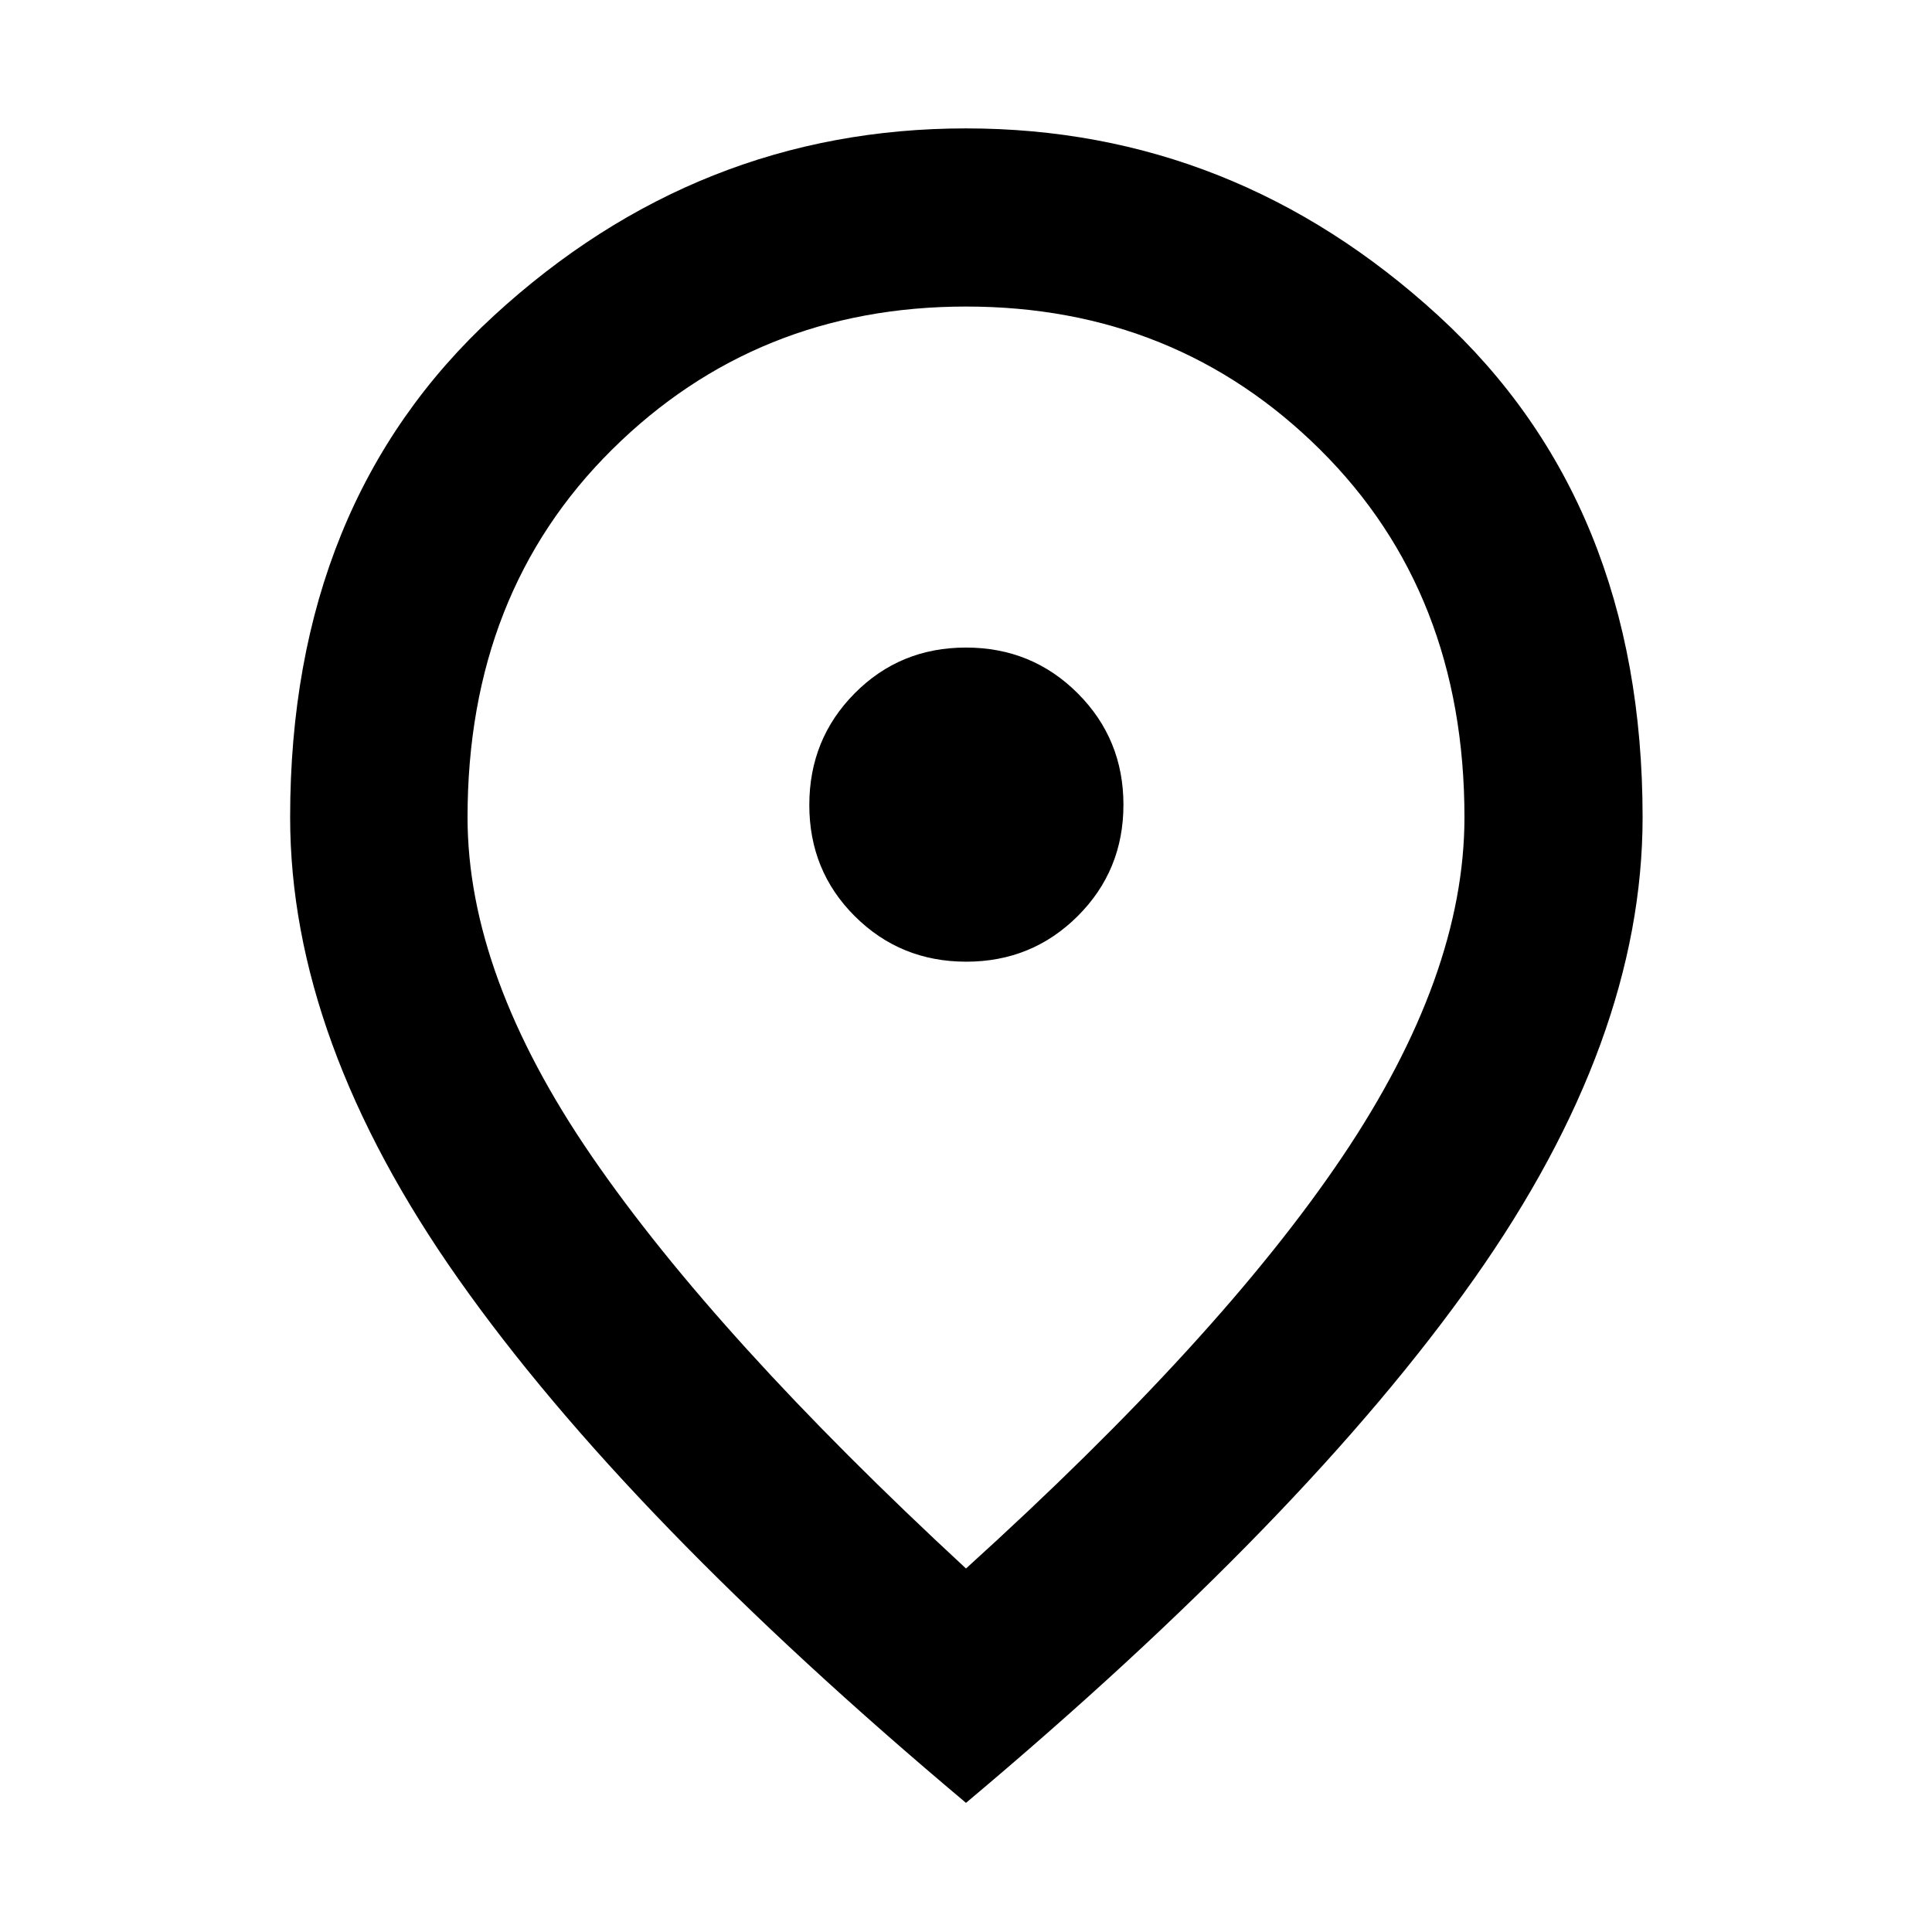
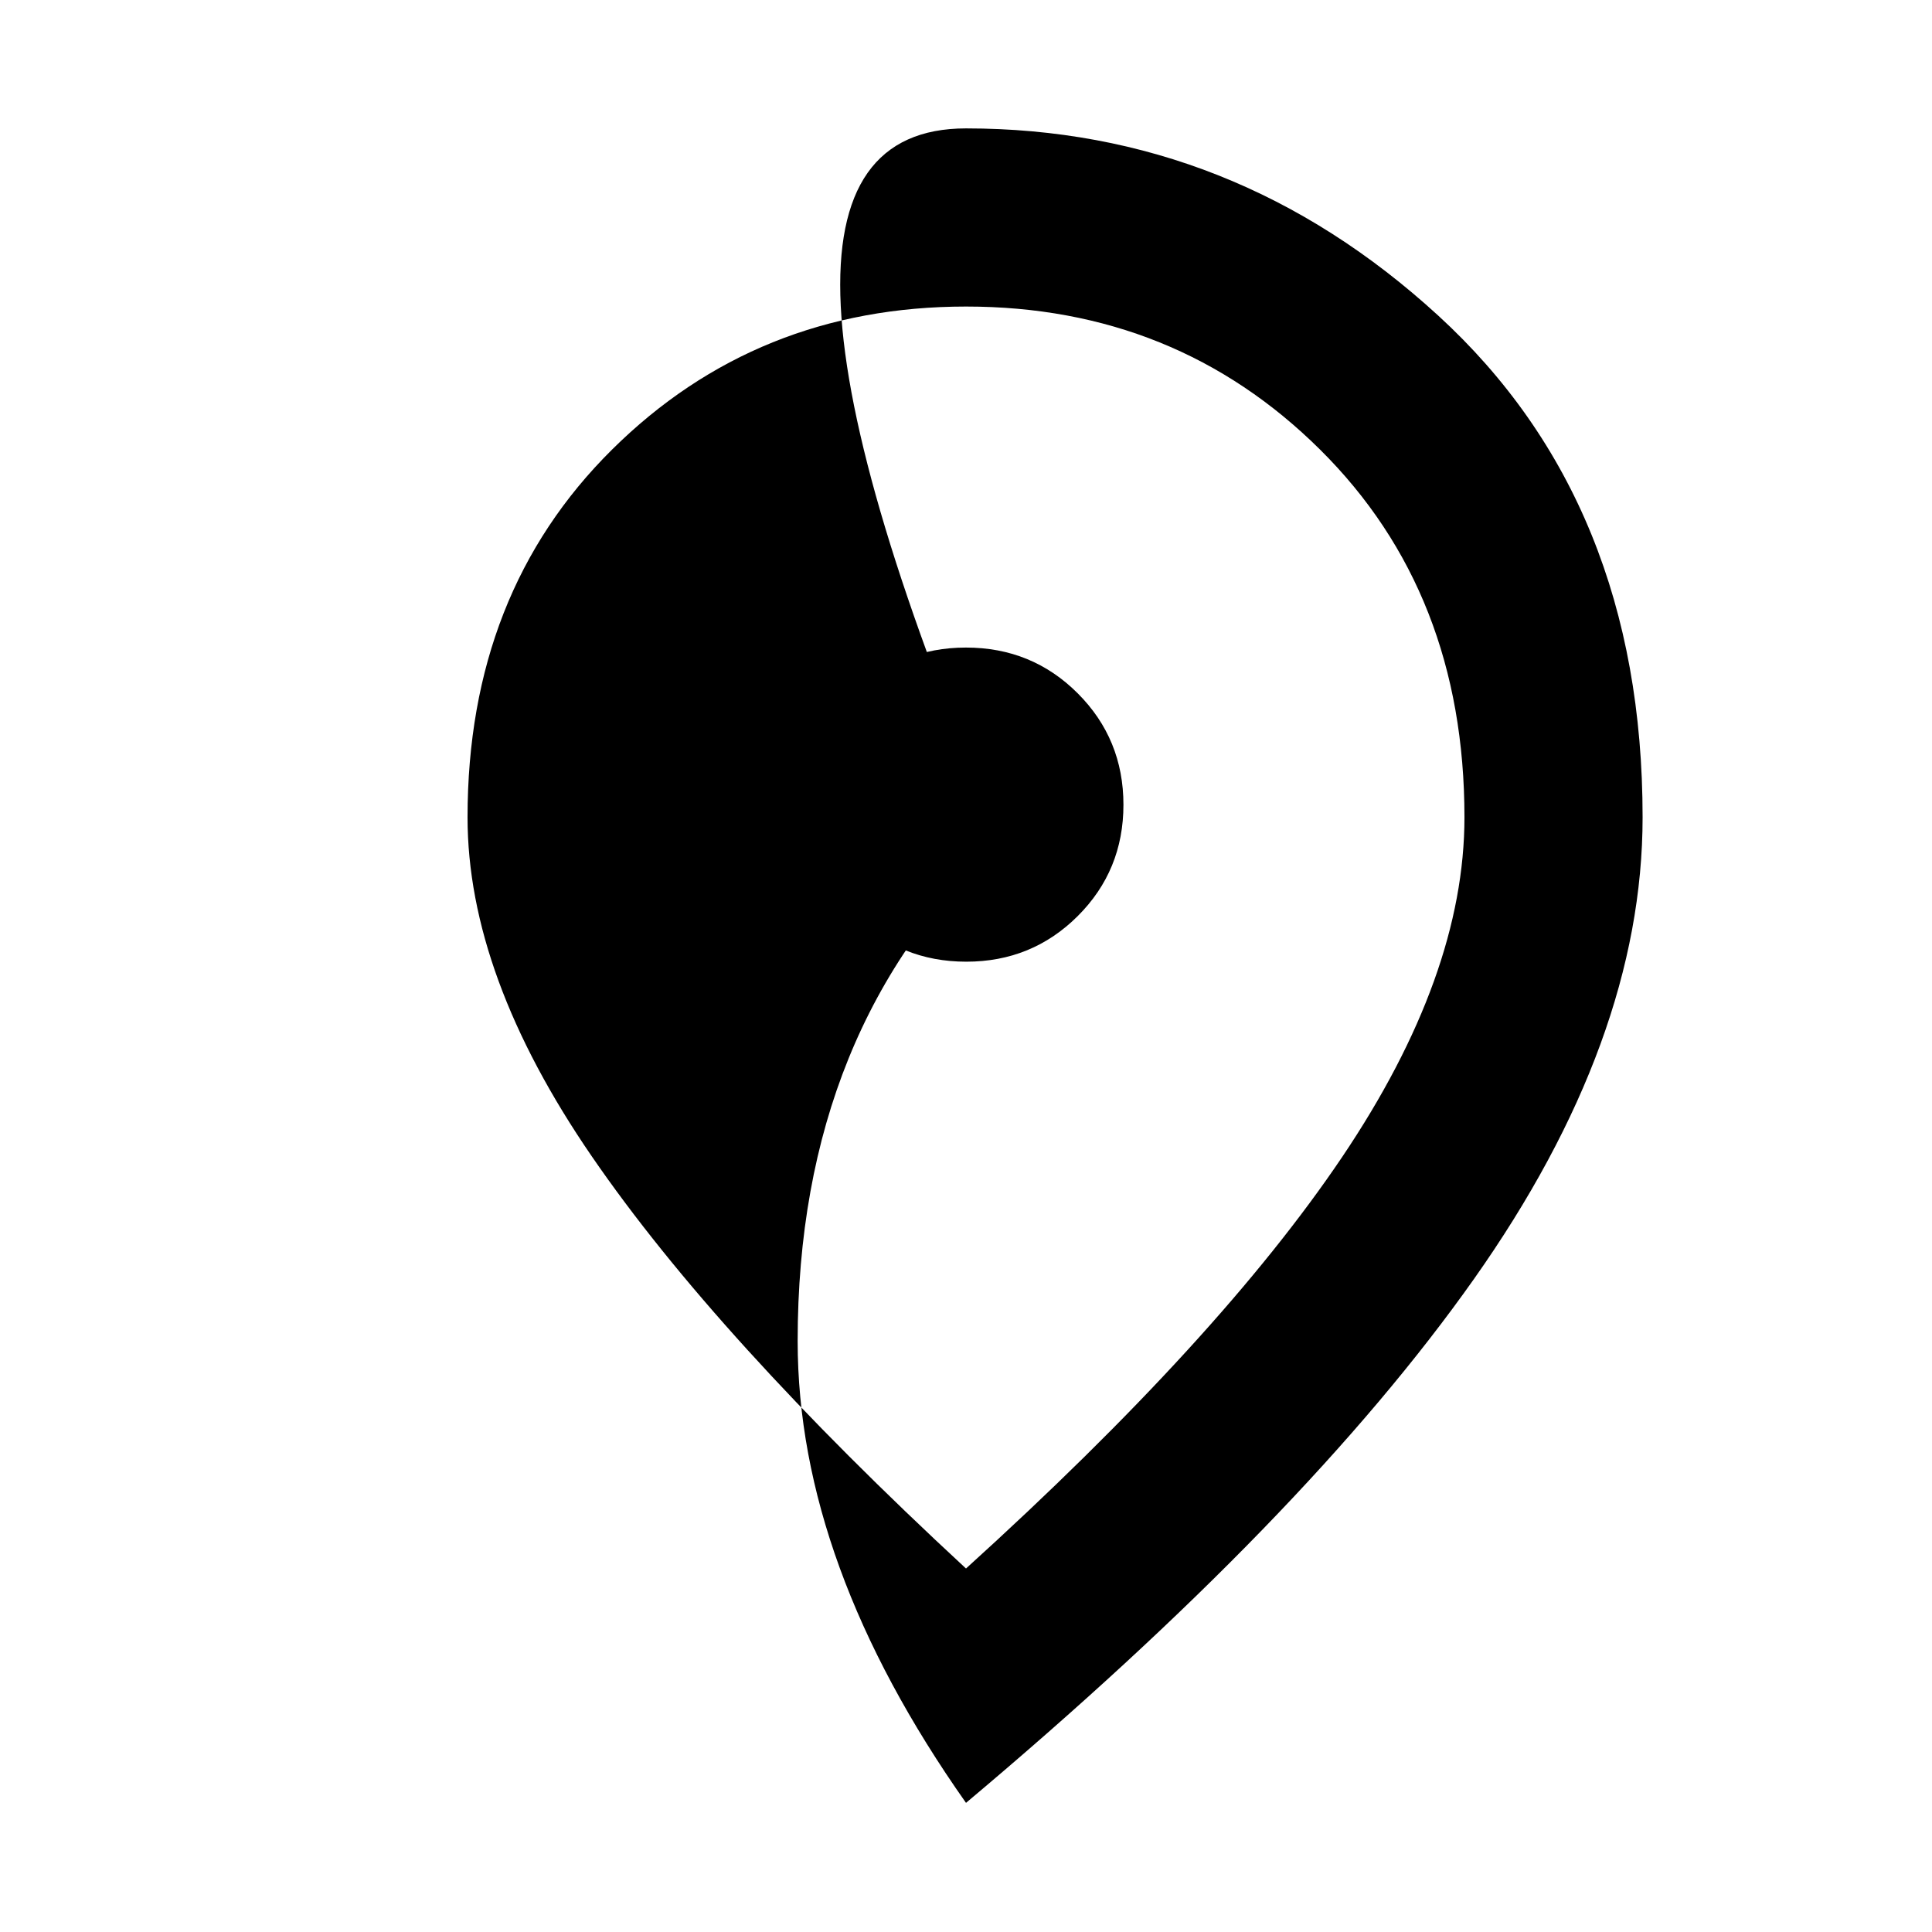
<svg xmlns="http://www.w3.org/2000/svg" fill="#000000" width="40px" viewBox="0 -960 960 960" height="40px">
-   <path d="M480.12-482.14q32.66 0 55.39-22.66 22.72-22.66 22.72-55.32t-22.74-55.39q-22.73-22.72-55.5-22.72-32.77 0-55.31 22.74-22.54 22.73-22.54 55.5 0 32.77 22.66 55.31t55.32 22.54ZM480-180.62q126.13-114.24 186.91-204.47 60.77-90.23 60.77-168.79 0-111.55-71.71-182.68-71.71-71.12-175.92-71.12t-175.97 71.12q-71.76 71.13-71.76 182.68 0 78.56 61.77 168.51Q355.87-295.42 480-180.62Zm0 116.45Q311.46-205.7 227.82-324.42q-83.65-118.72-83.65-229.46 0-156.25 101.28-249.29Q346.72-896.2 480-896.2q133.12 0 234.66 93.03Q816.2-710.13 816.2-553.88q0 110.74-83.83 229.46Q648.54-205.7 480-64.17ZM480-560Z" />
+   <path d="M480.12-482.14q32.66 0 55.39-22.66 22.72-22.66 22.72-55.32t-22.74-55.39q-22.73-22.72-55.5-22.72-32.77 0-55.31 22.74-22.54 22.73-22.54 55.5 0 32.77 22.66 55.31t55.32 22.54ZM480-180.62q126.13-114.24 186.91-204.47 60.77-90.23 60.77-168.79 0-111.55-71.71-182.68-71.71-71.12-175.92-71.12t-175.97 71.12q-71.76 71.13-71.76 182.68 0 78.56 61.77 168.51Q355.87-295.42 480-180.62Zm0 116.45q-83.65-118.72-83.65-229.46 0-156.25 101.28-249.29Q346.72-896.2 480-896.2q133.12 0 234.66 93.03Q816.2-710.13 816.2-553.88q0 110.74-83.83 229.46Q648.54-205.7 480-64.17ZM480-560Z" />
</svg>